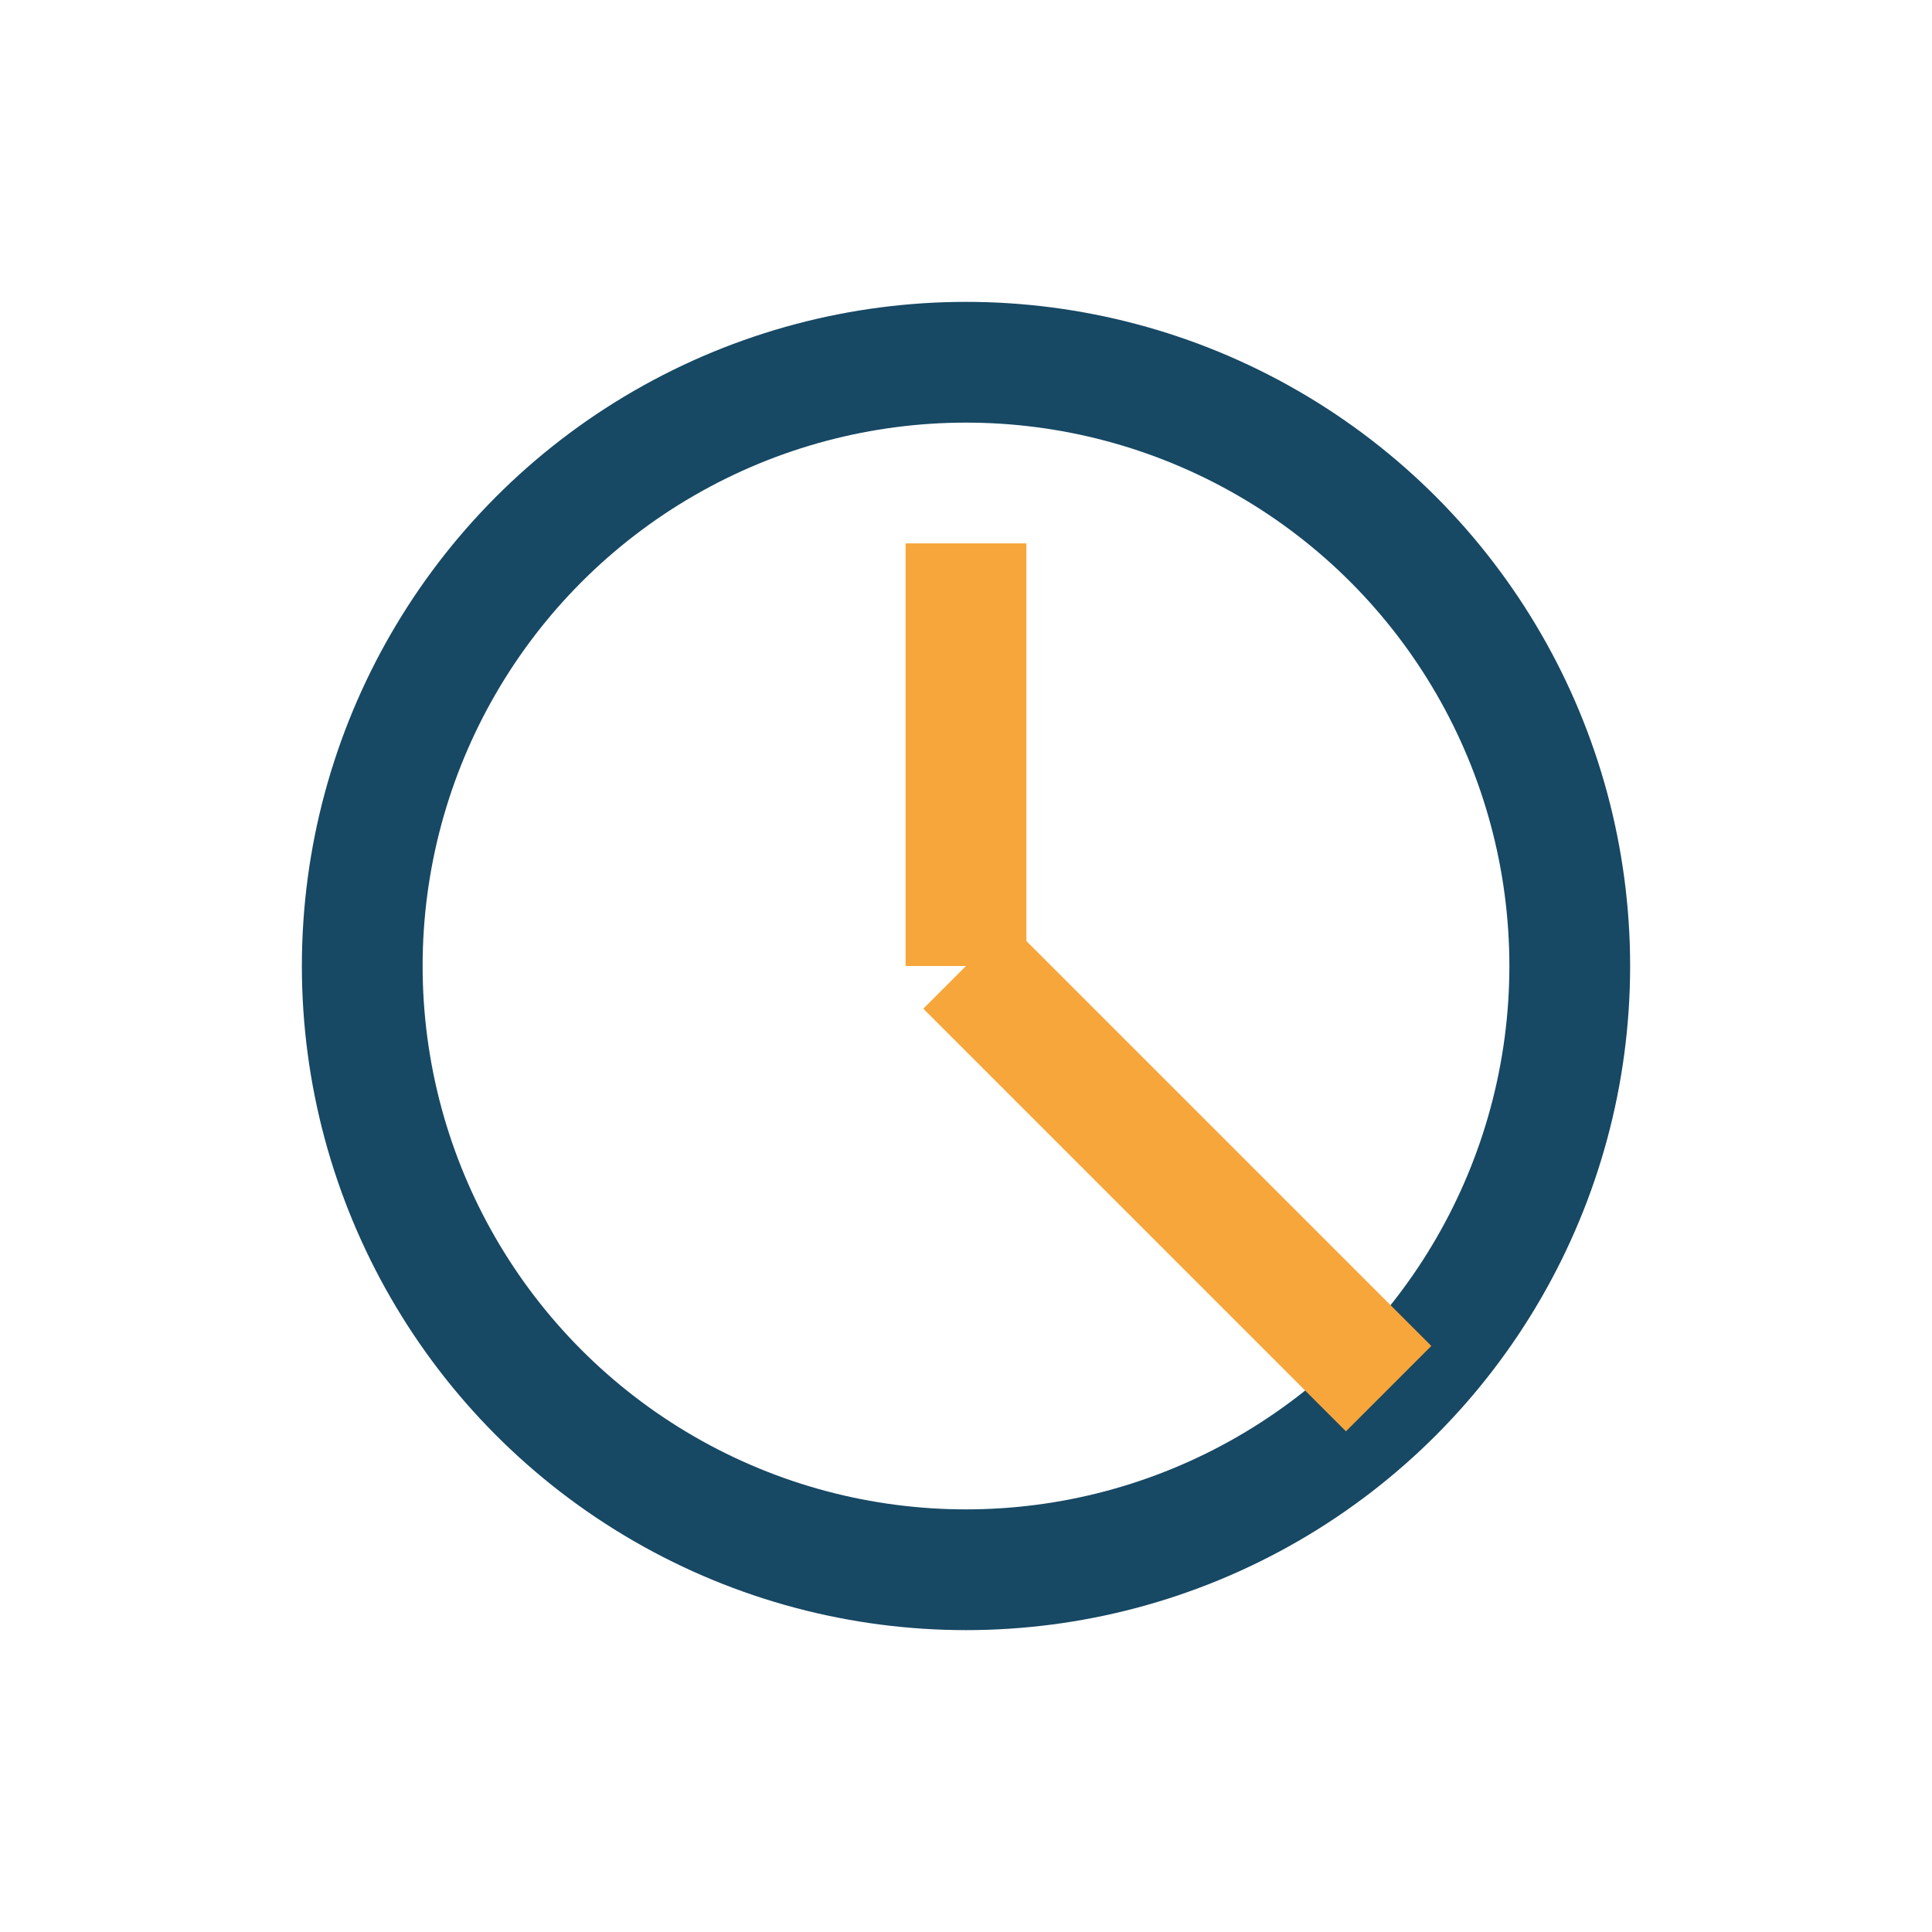
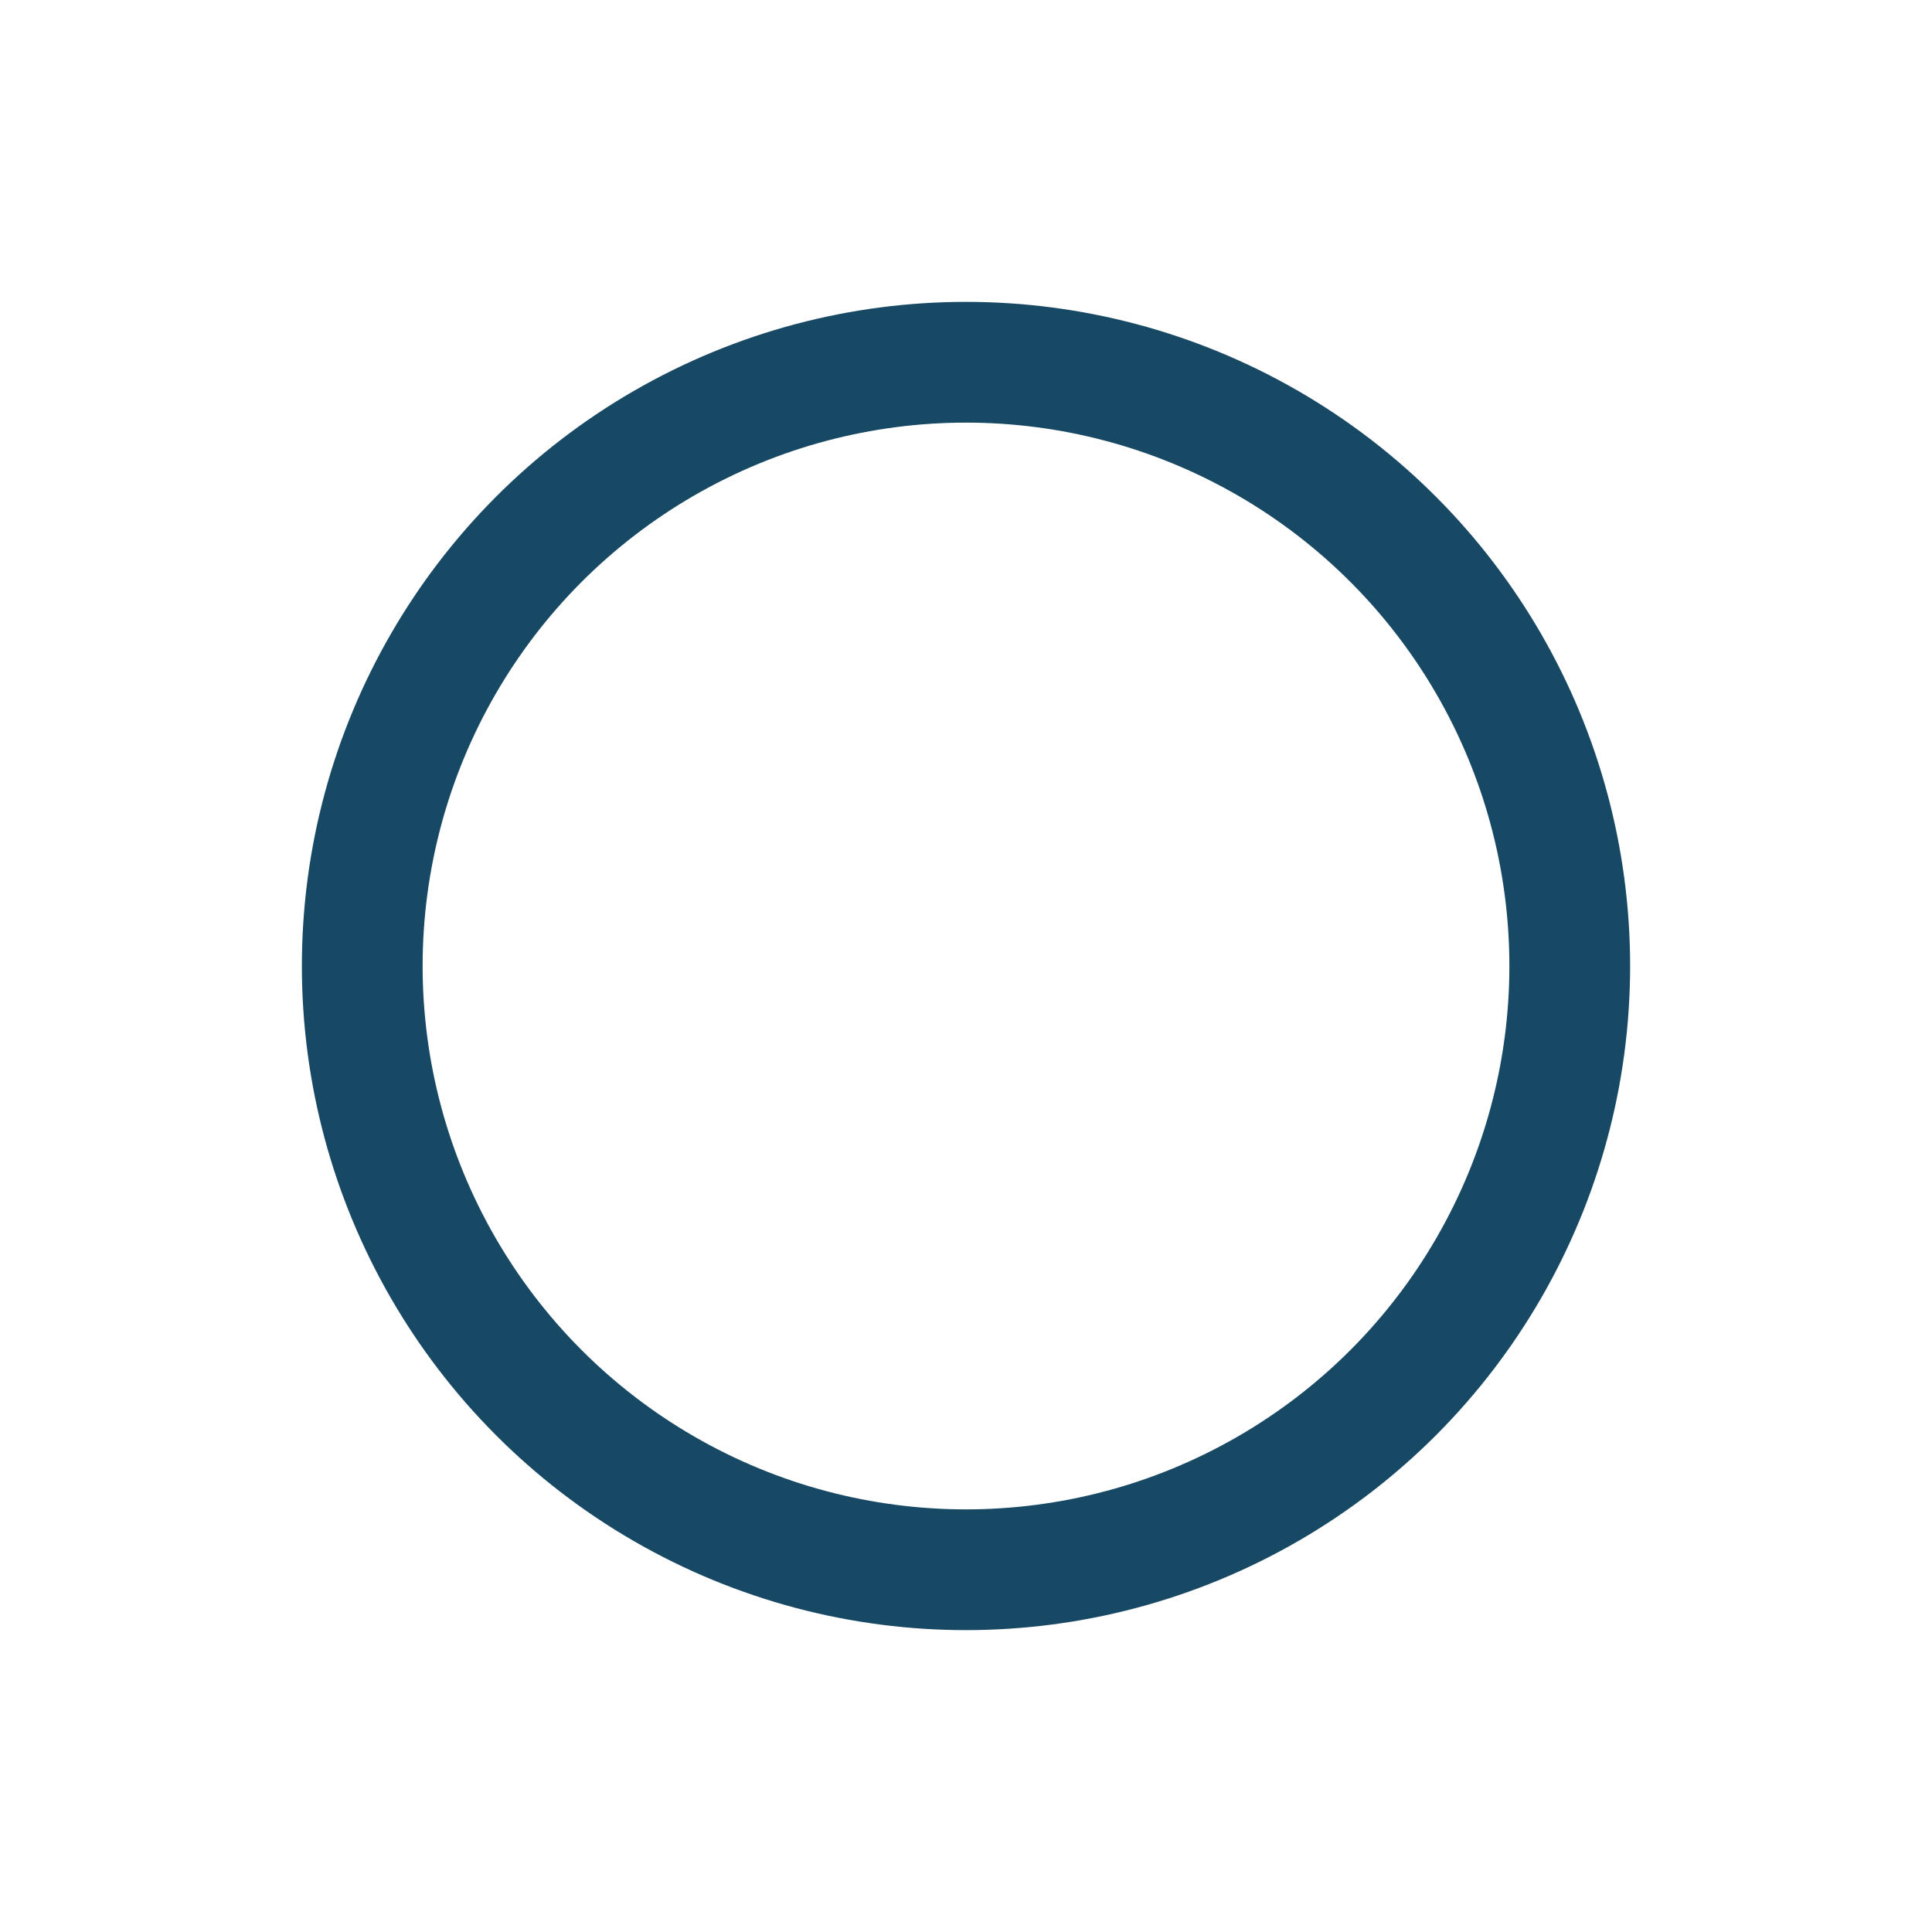
<svg xmlns="http://www.w3.org/2000/svg" width="32" height="32" viewBox="0 0 32 32">
  <circle cx="16" cy="16" r="10" fill="none" stroke="#174864" stroke-width="2" />
-   <path d="M16 16v-7M16 16L23 23" stroke="#F7A63B" stroke-width="2" fill="none" />
</svg>